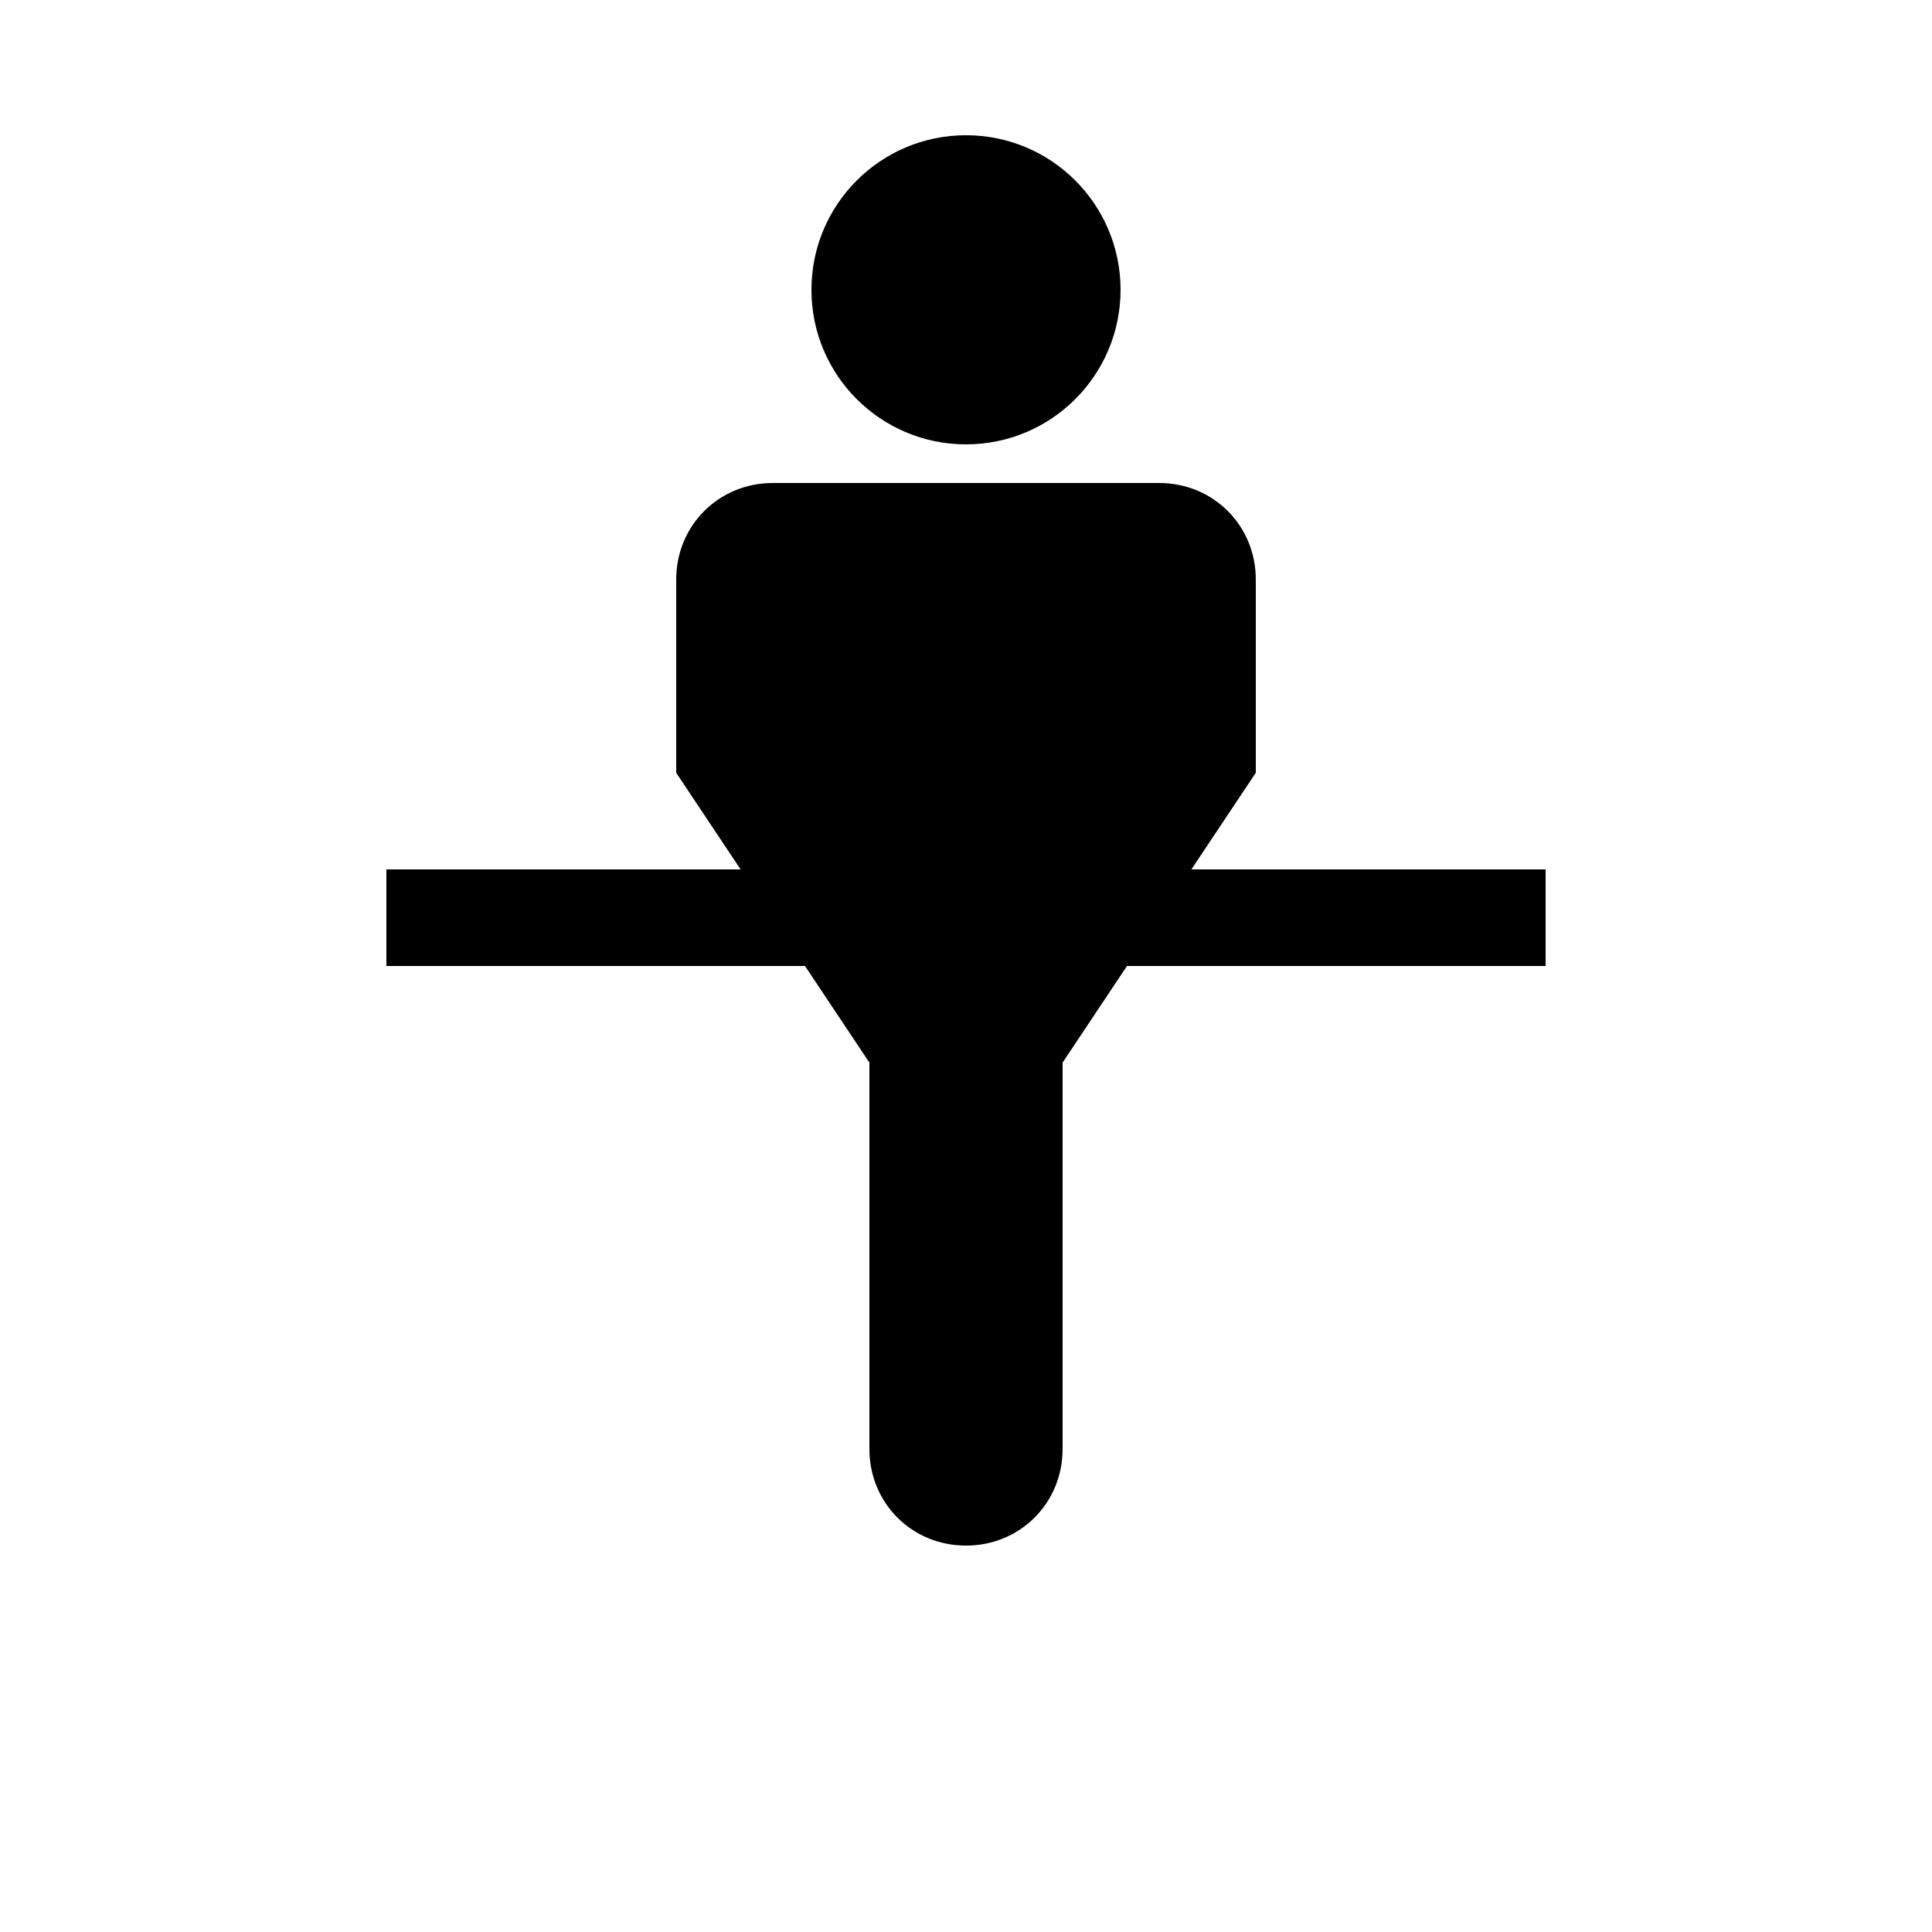
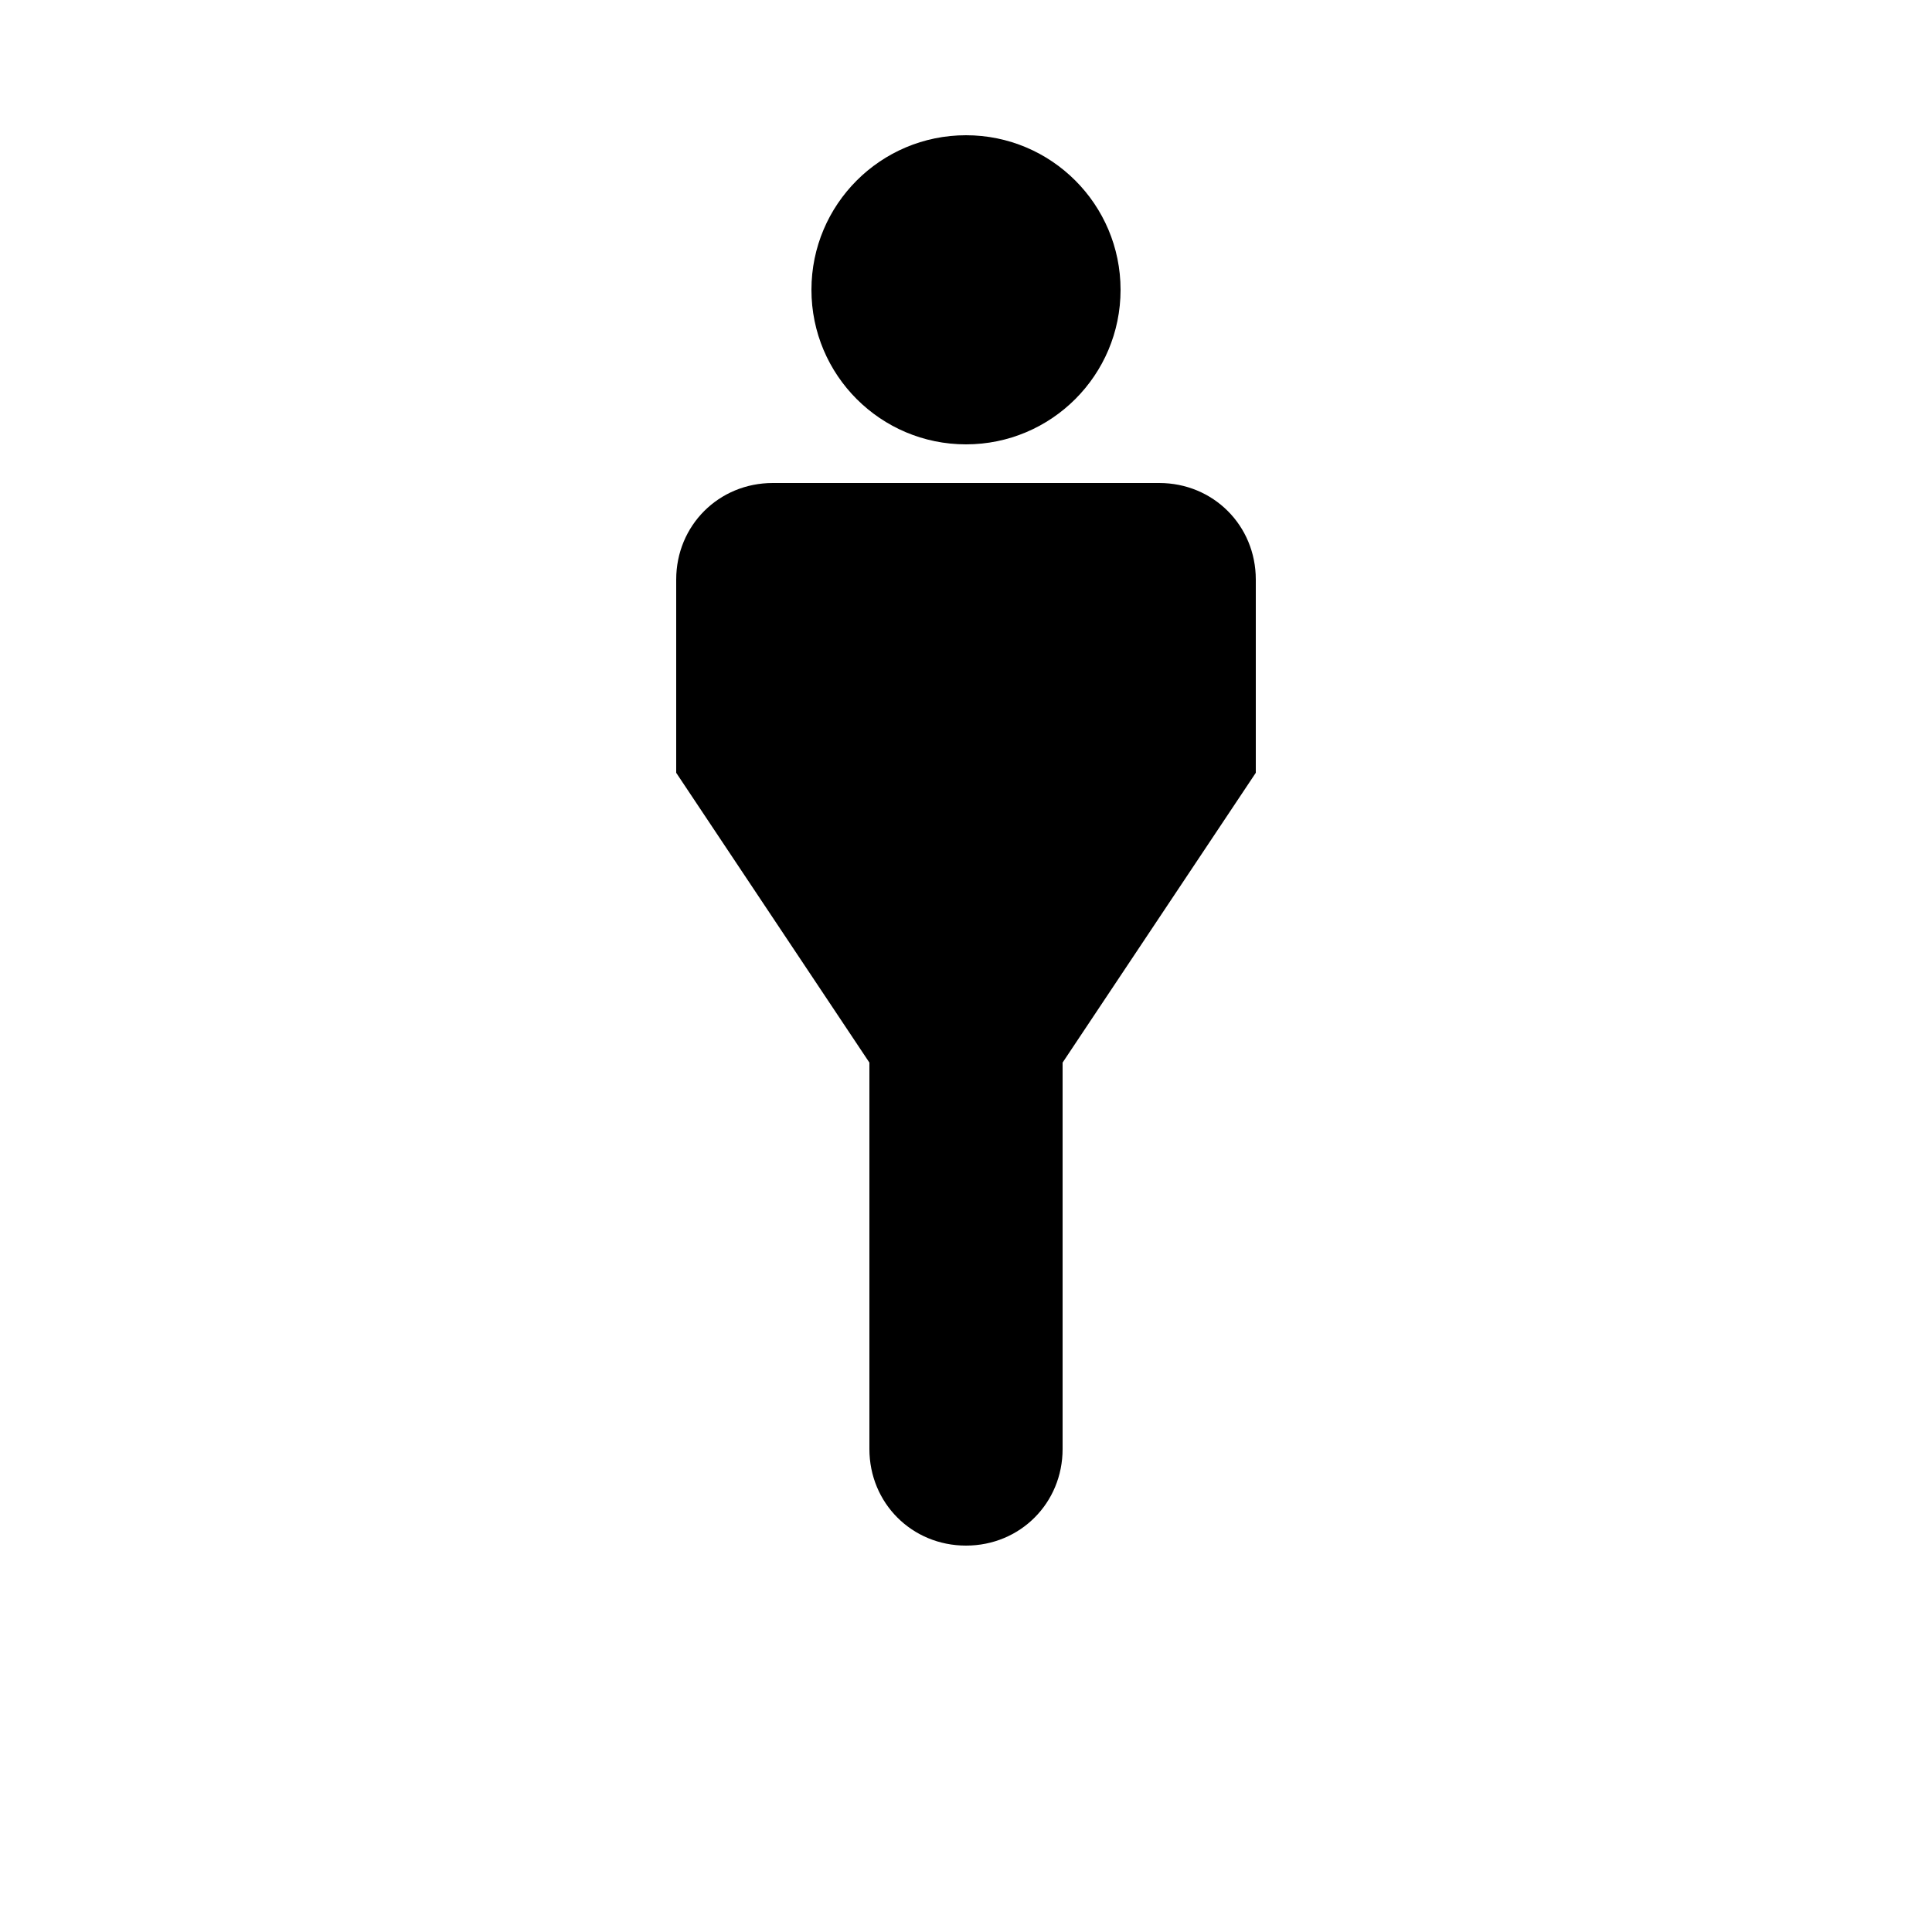
<svg xmlns="http://www.w3.org/2000/svg" viewBox="0 0 100 100" fill="currentColor">
  <circle cx="50" cy="15" r="8" />
  <path d="M35 30c0-2.8 2.2-5 5-5h20c2.8 0 5 2.2 5 5v10l-10 15v20c0 2.8-2.2 5-5 5s-5-2.2-5-5V55L35 40V30z" />
-   <path d="M20 45h60v5H20z" />
</svg>